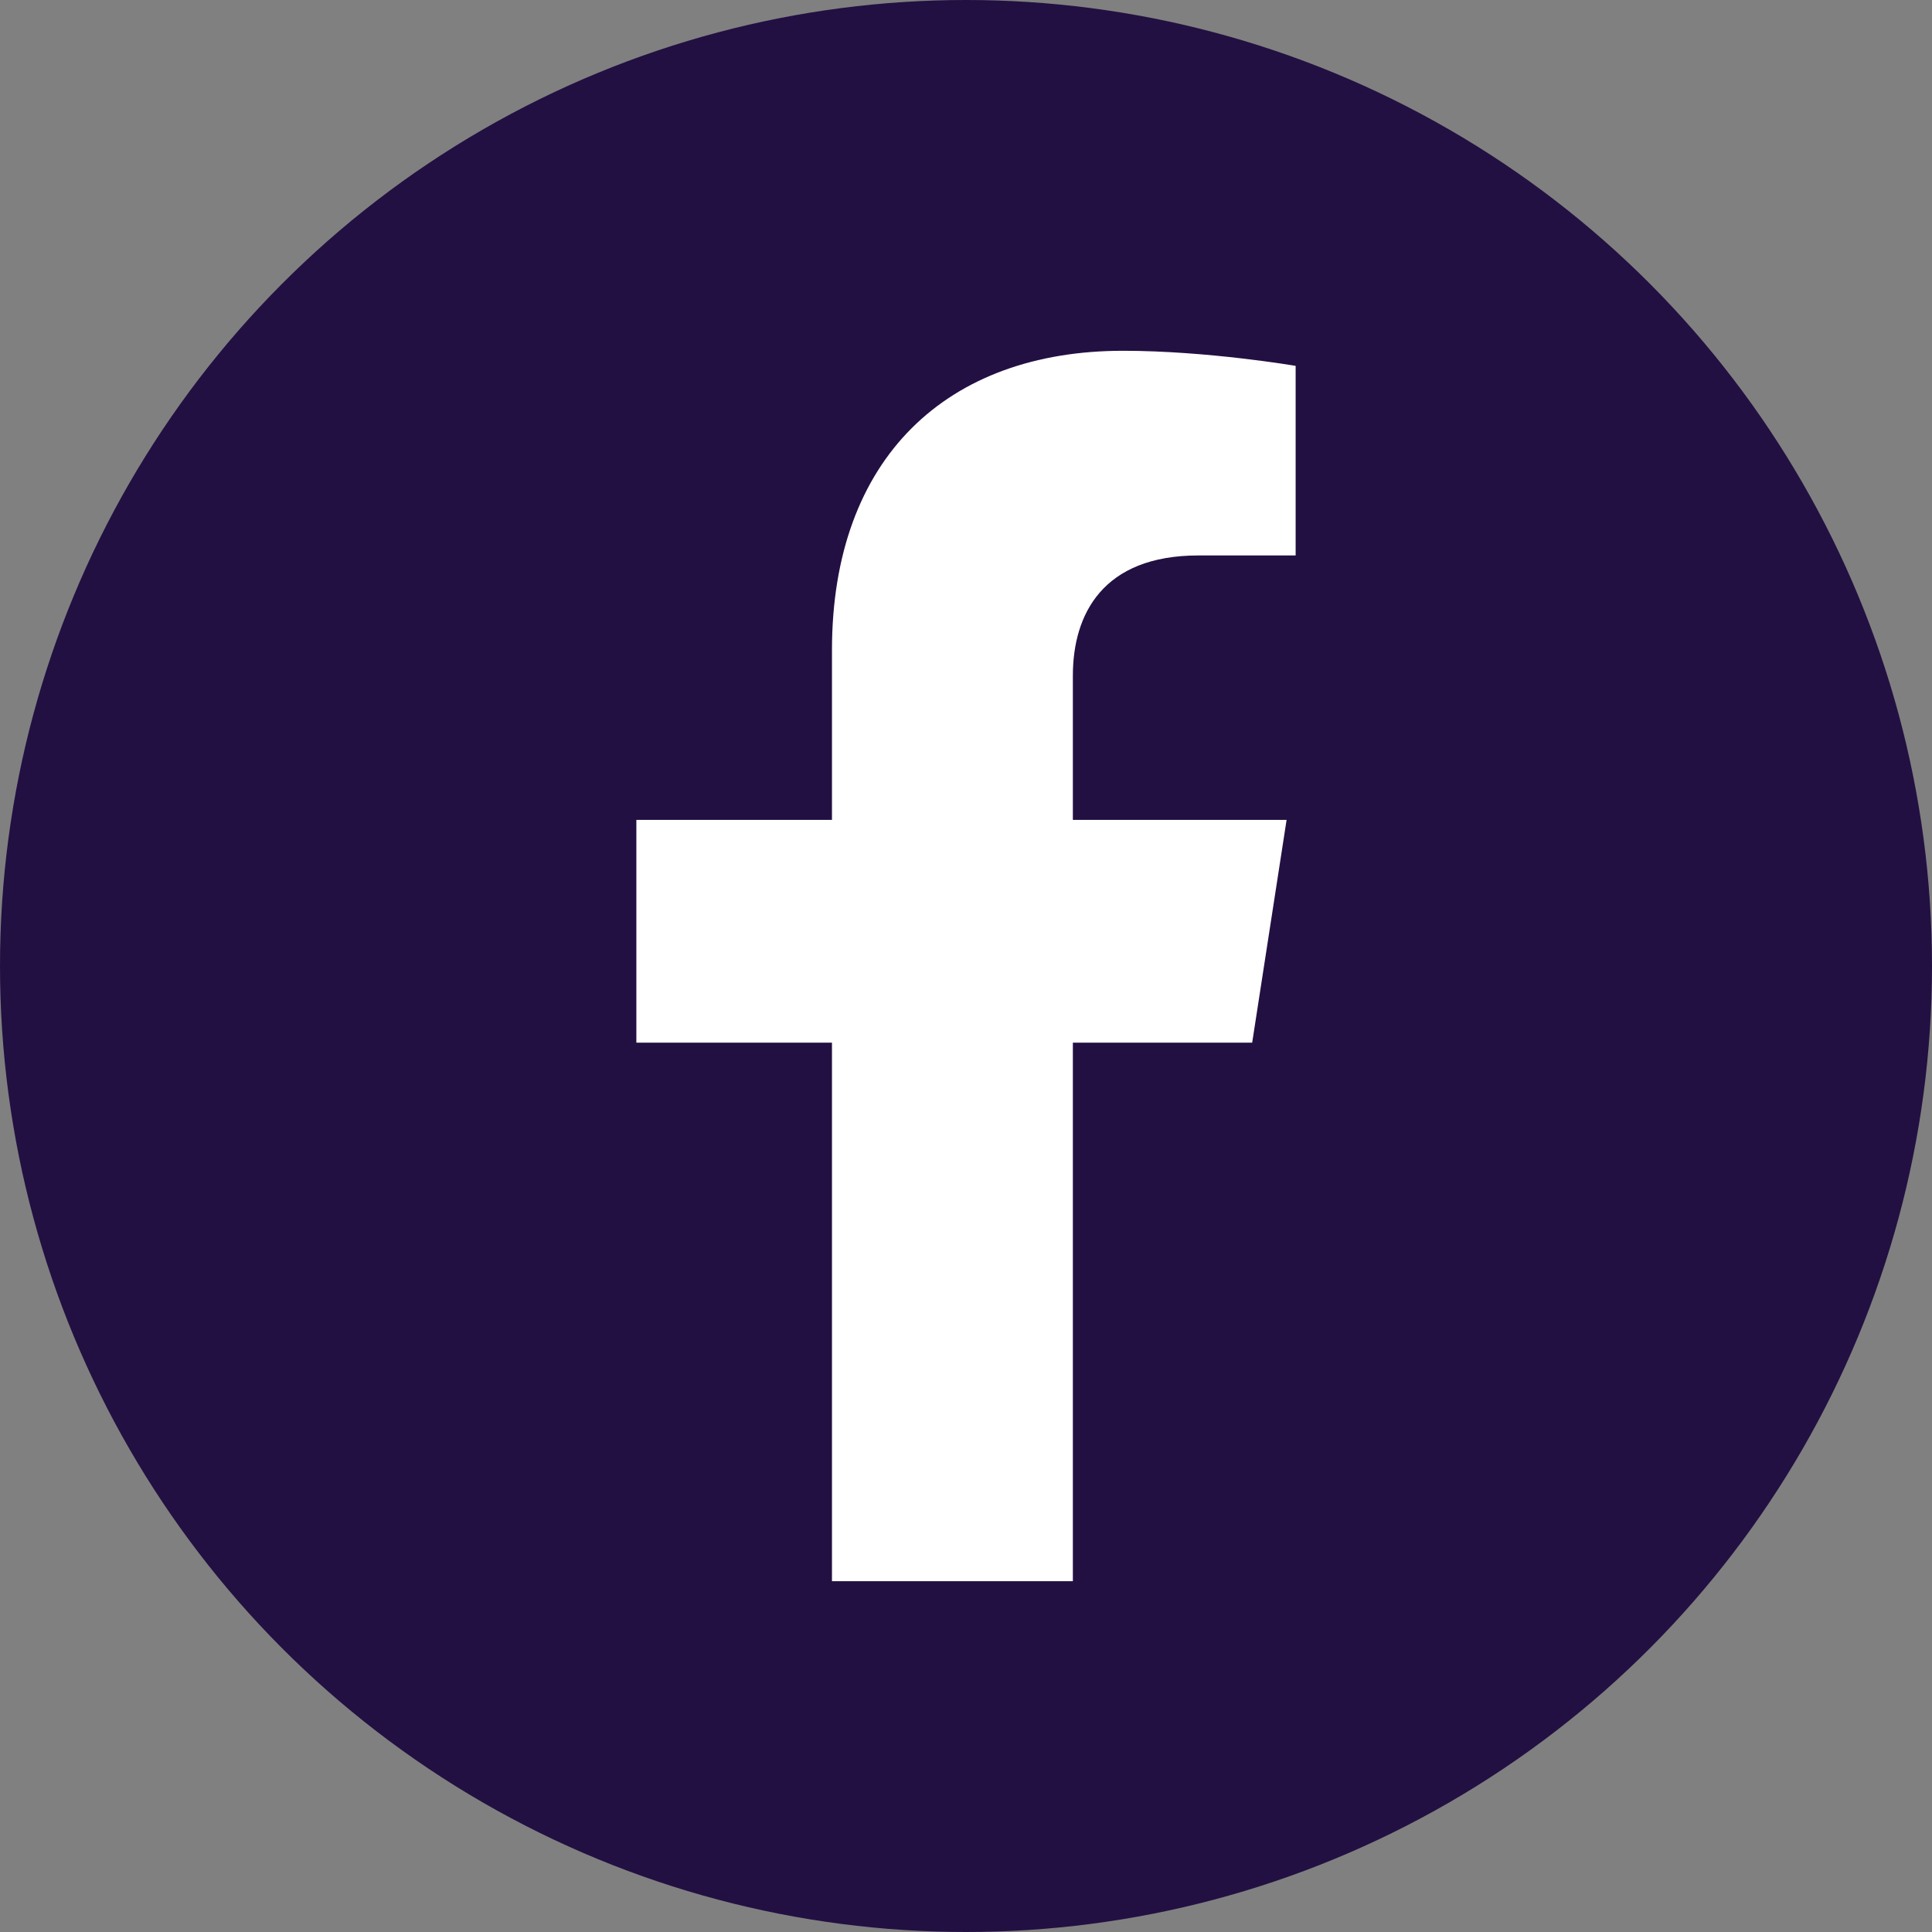
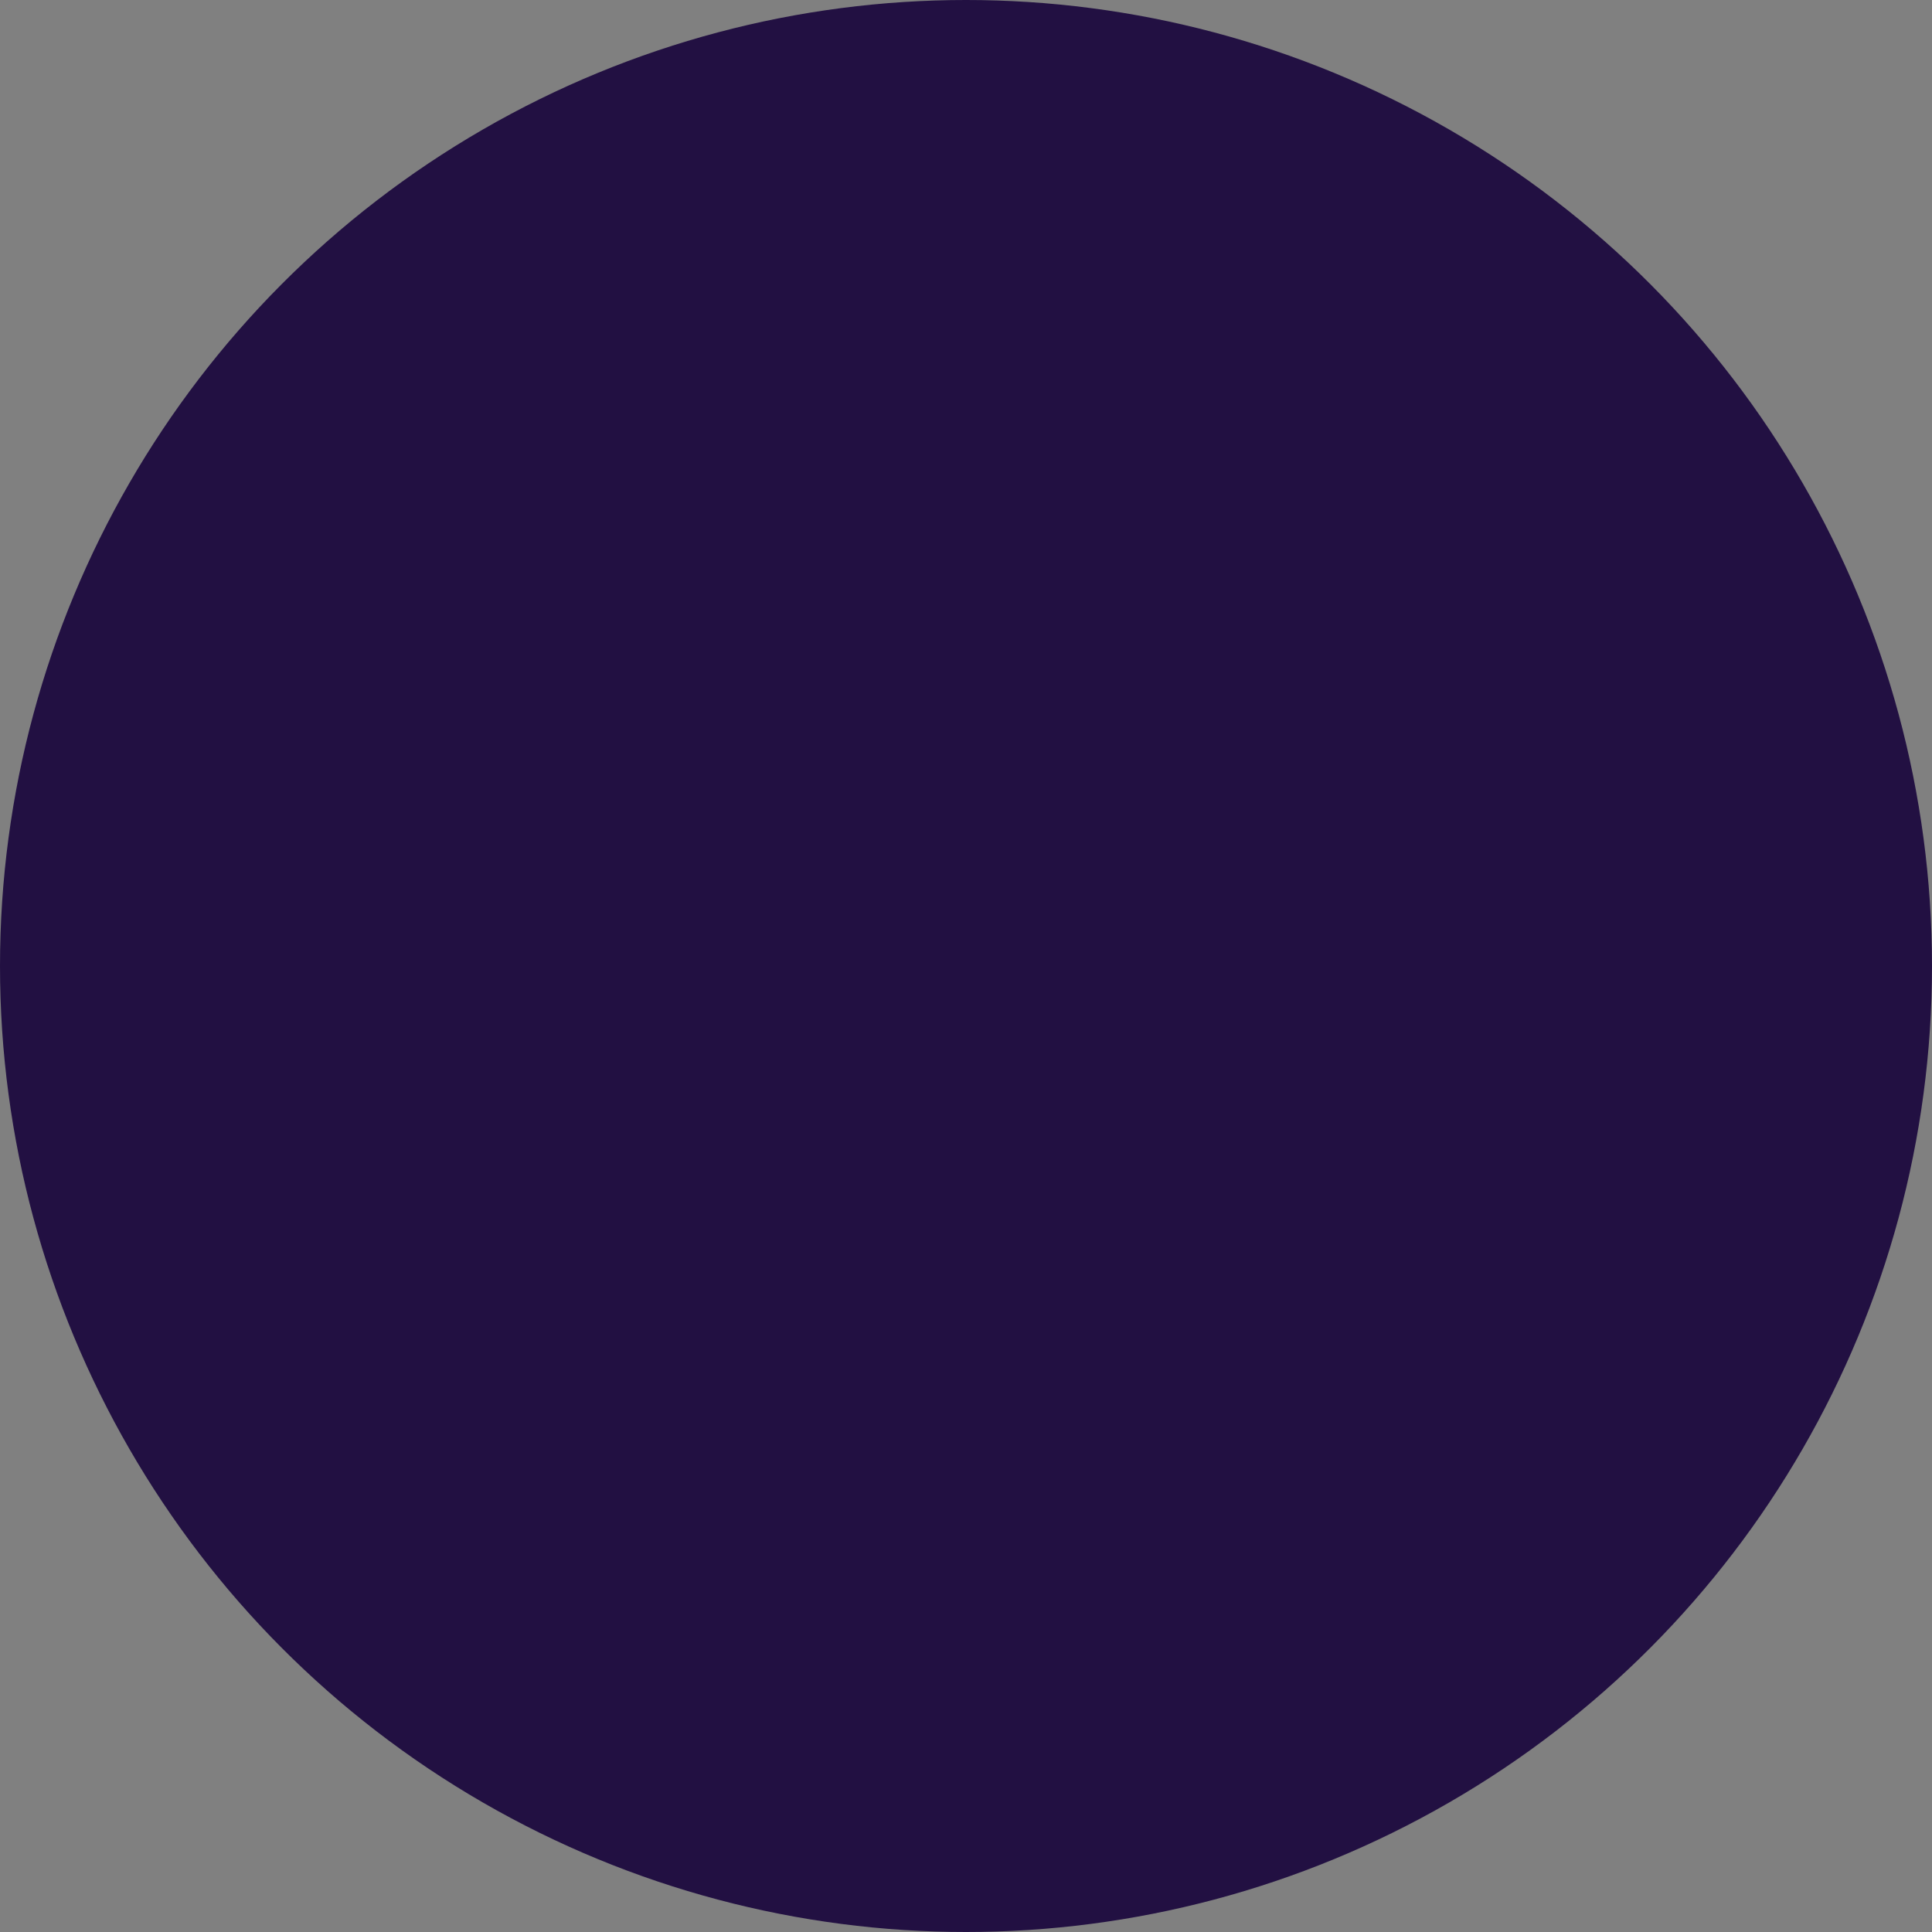
<svg xmlns="http://www.w3.org/2000/svg" id="Capa_2" data-name="Capa 2" viewBox="0 0 32 32">
  <rect x="0" y="0" width="32" height="32" fill="#808080" stroke="none" />
  <defs>
    <style>
      .cls-1 {
        fill: #fff;
      }

      .cls-2 {
        fill: #221042;
      }
    </style>
  </defs>
  <g id="Capa_1-2" data-name="Capa 1">
    <g>
      <circle class="cls-2" cx="16" cy="16" r="16" />
-       <path class="cls-1" d="M17.77,26.19v-8.92h2.97l.57-3.69h-3.54v-2.39c0-1.01.49-1.99,2.08-1.99h1.61v-3.14s-1.46-.25-2.86-.25c-2.91,0-4.82,1.77-4.82,4.96v2.81h-3.24v3.69h3.24v8.92h3.99Z" />
    </g>
  </g>
</svg>